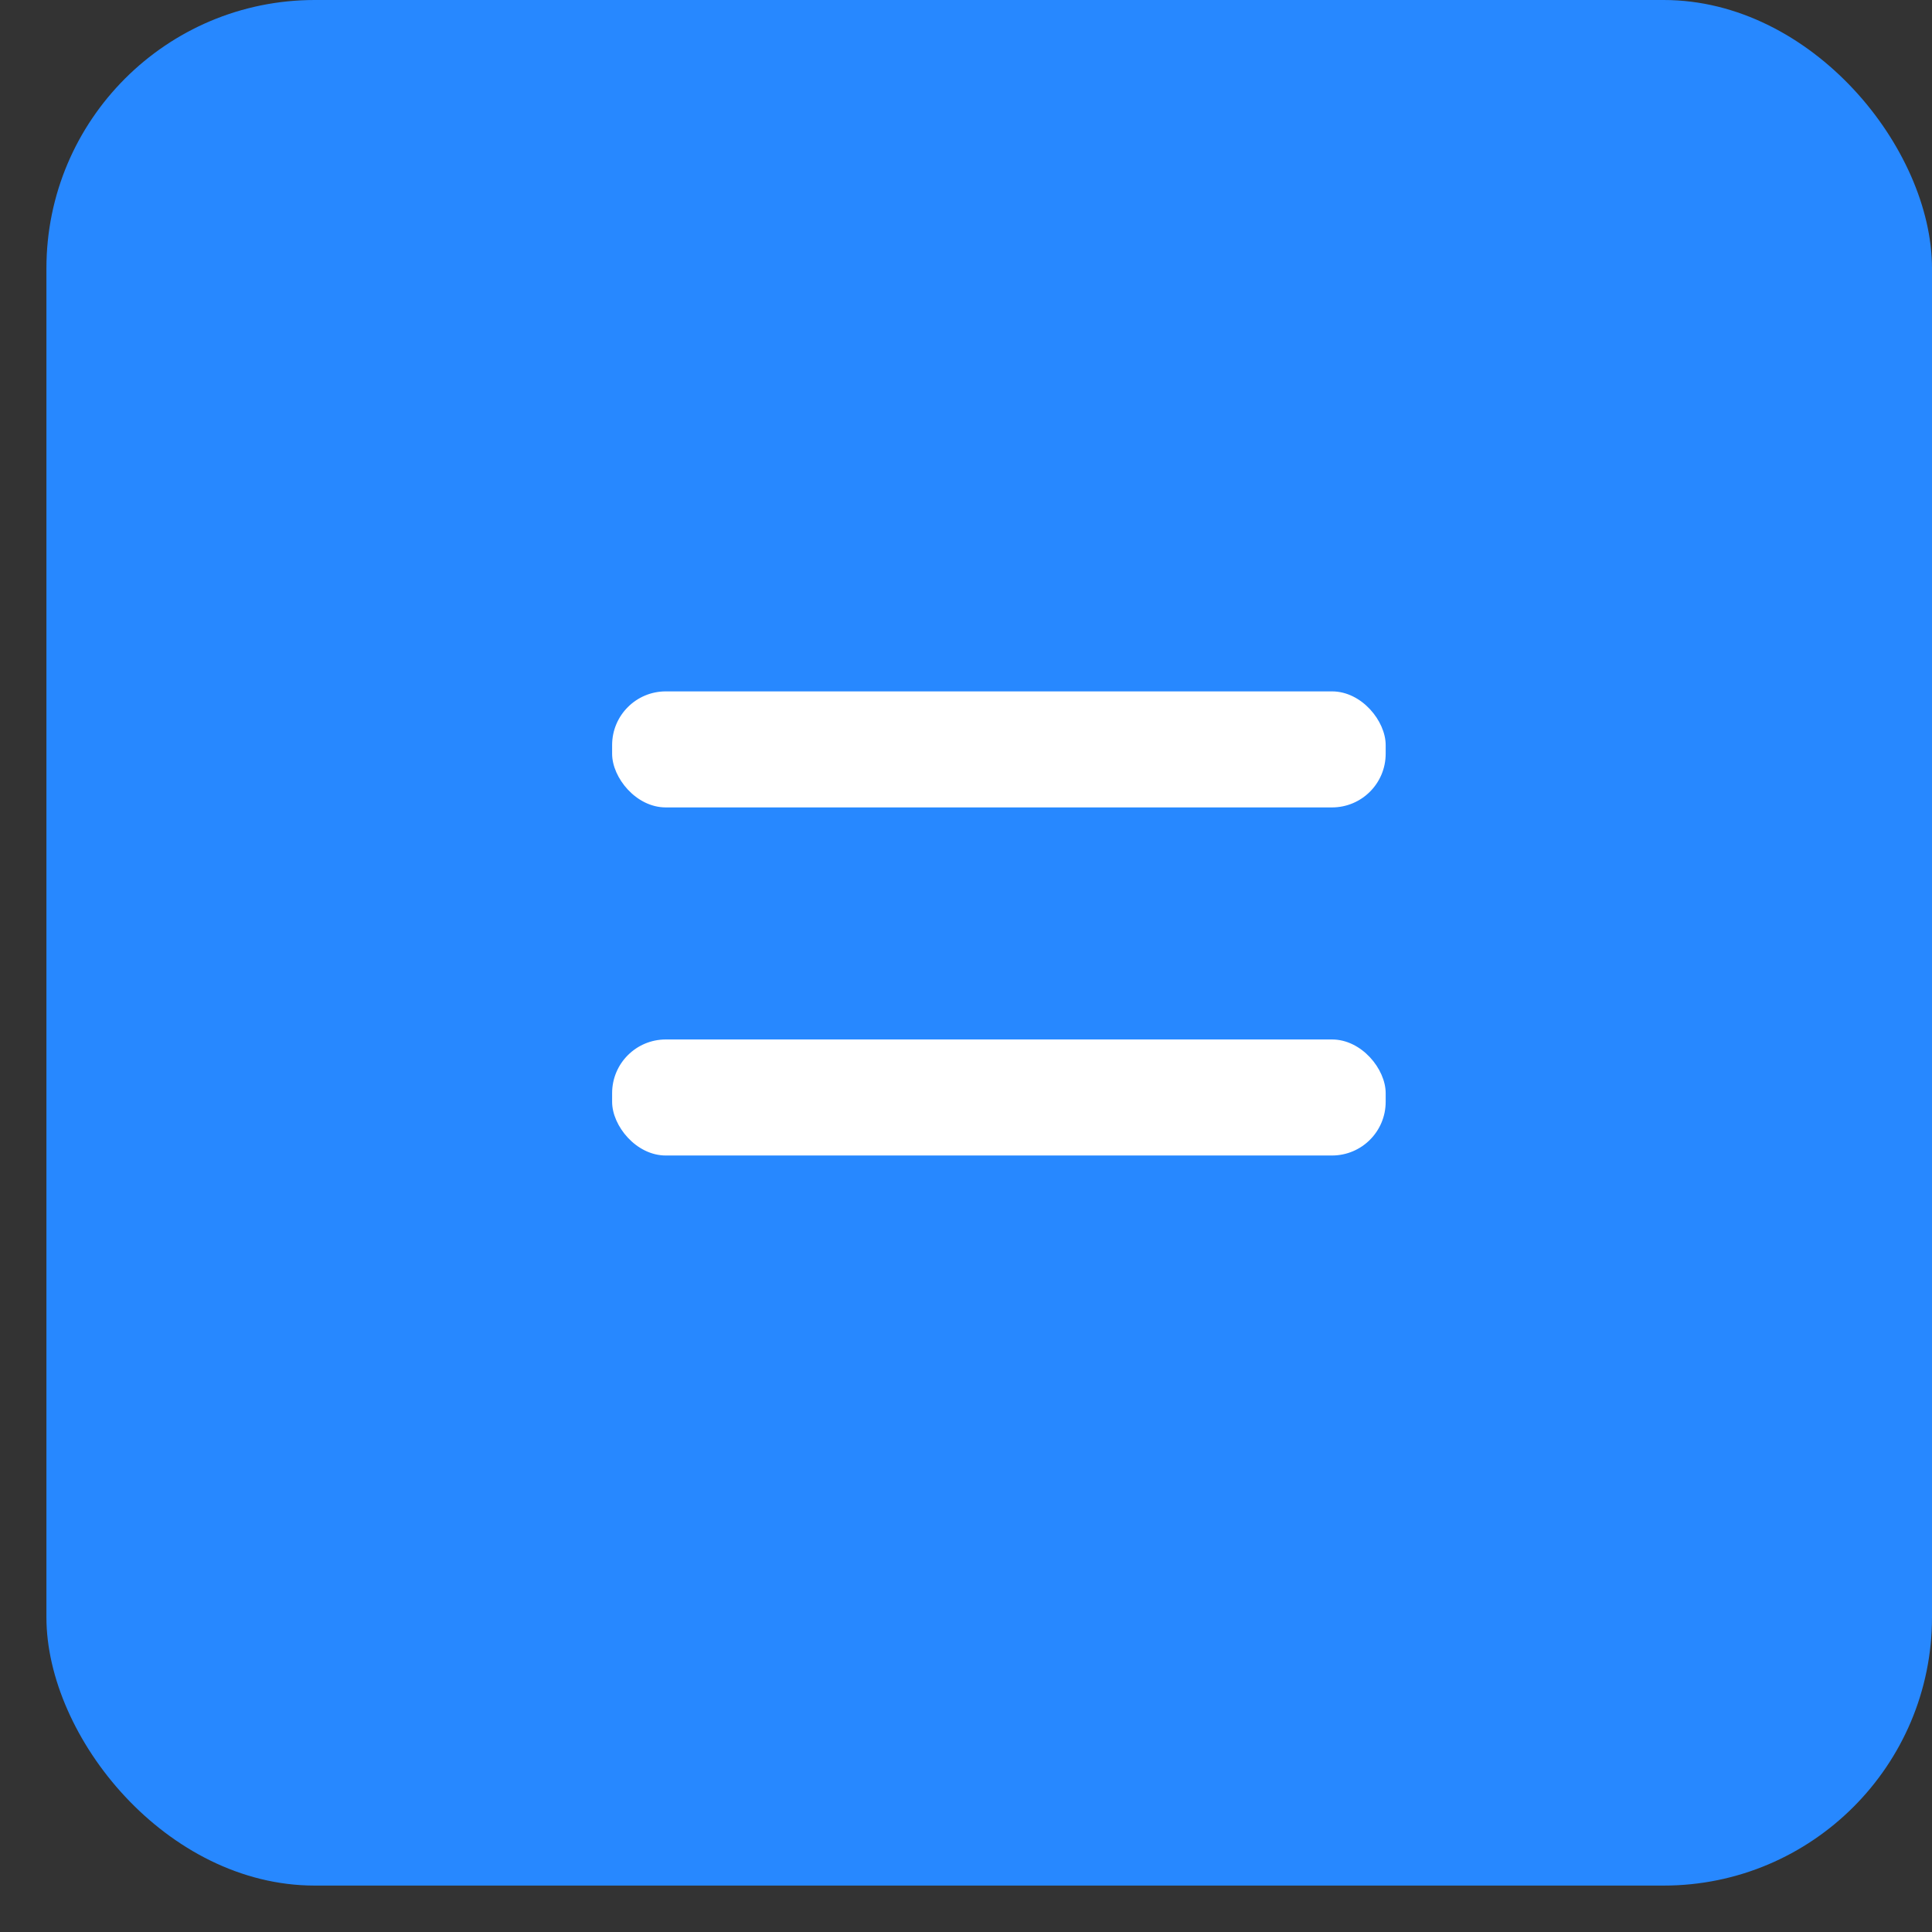
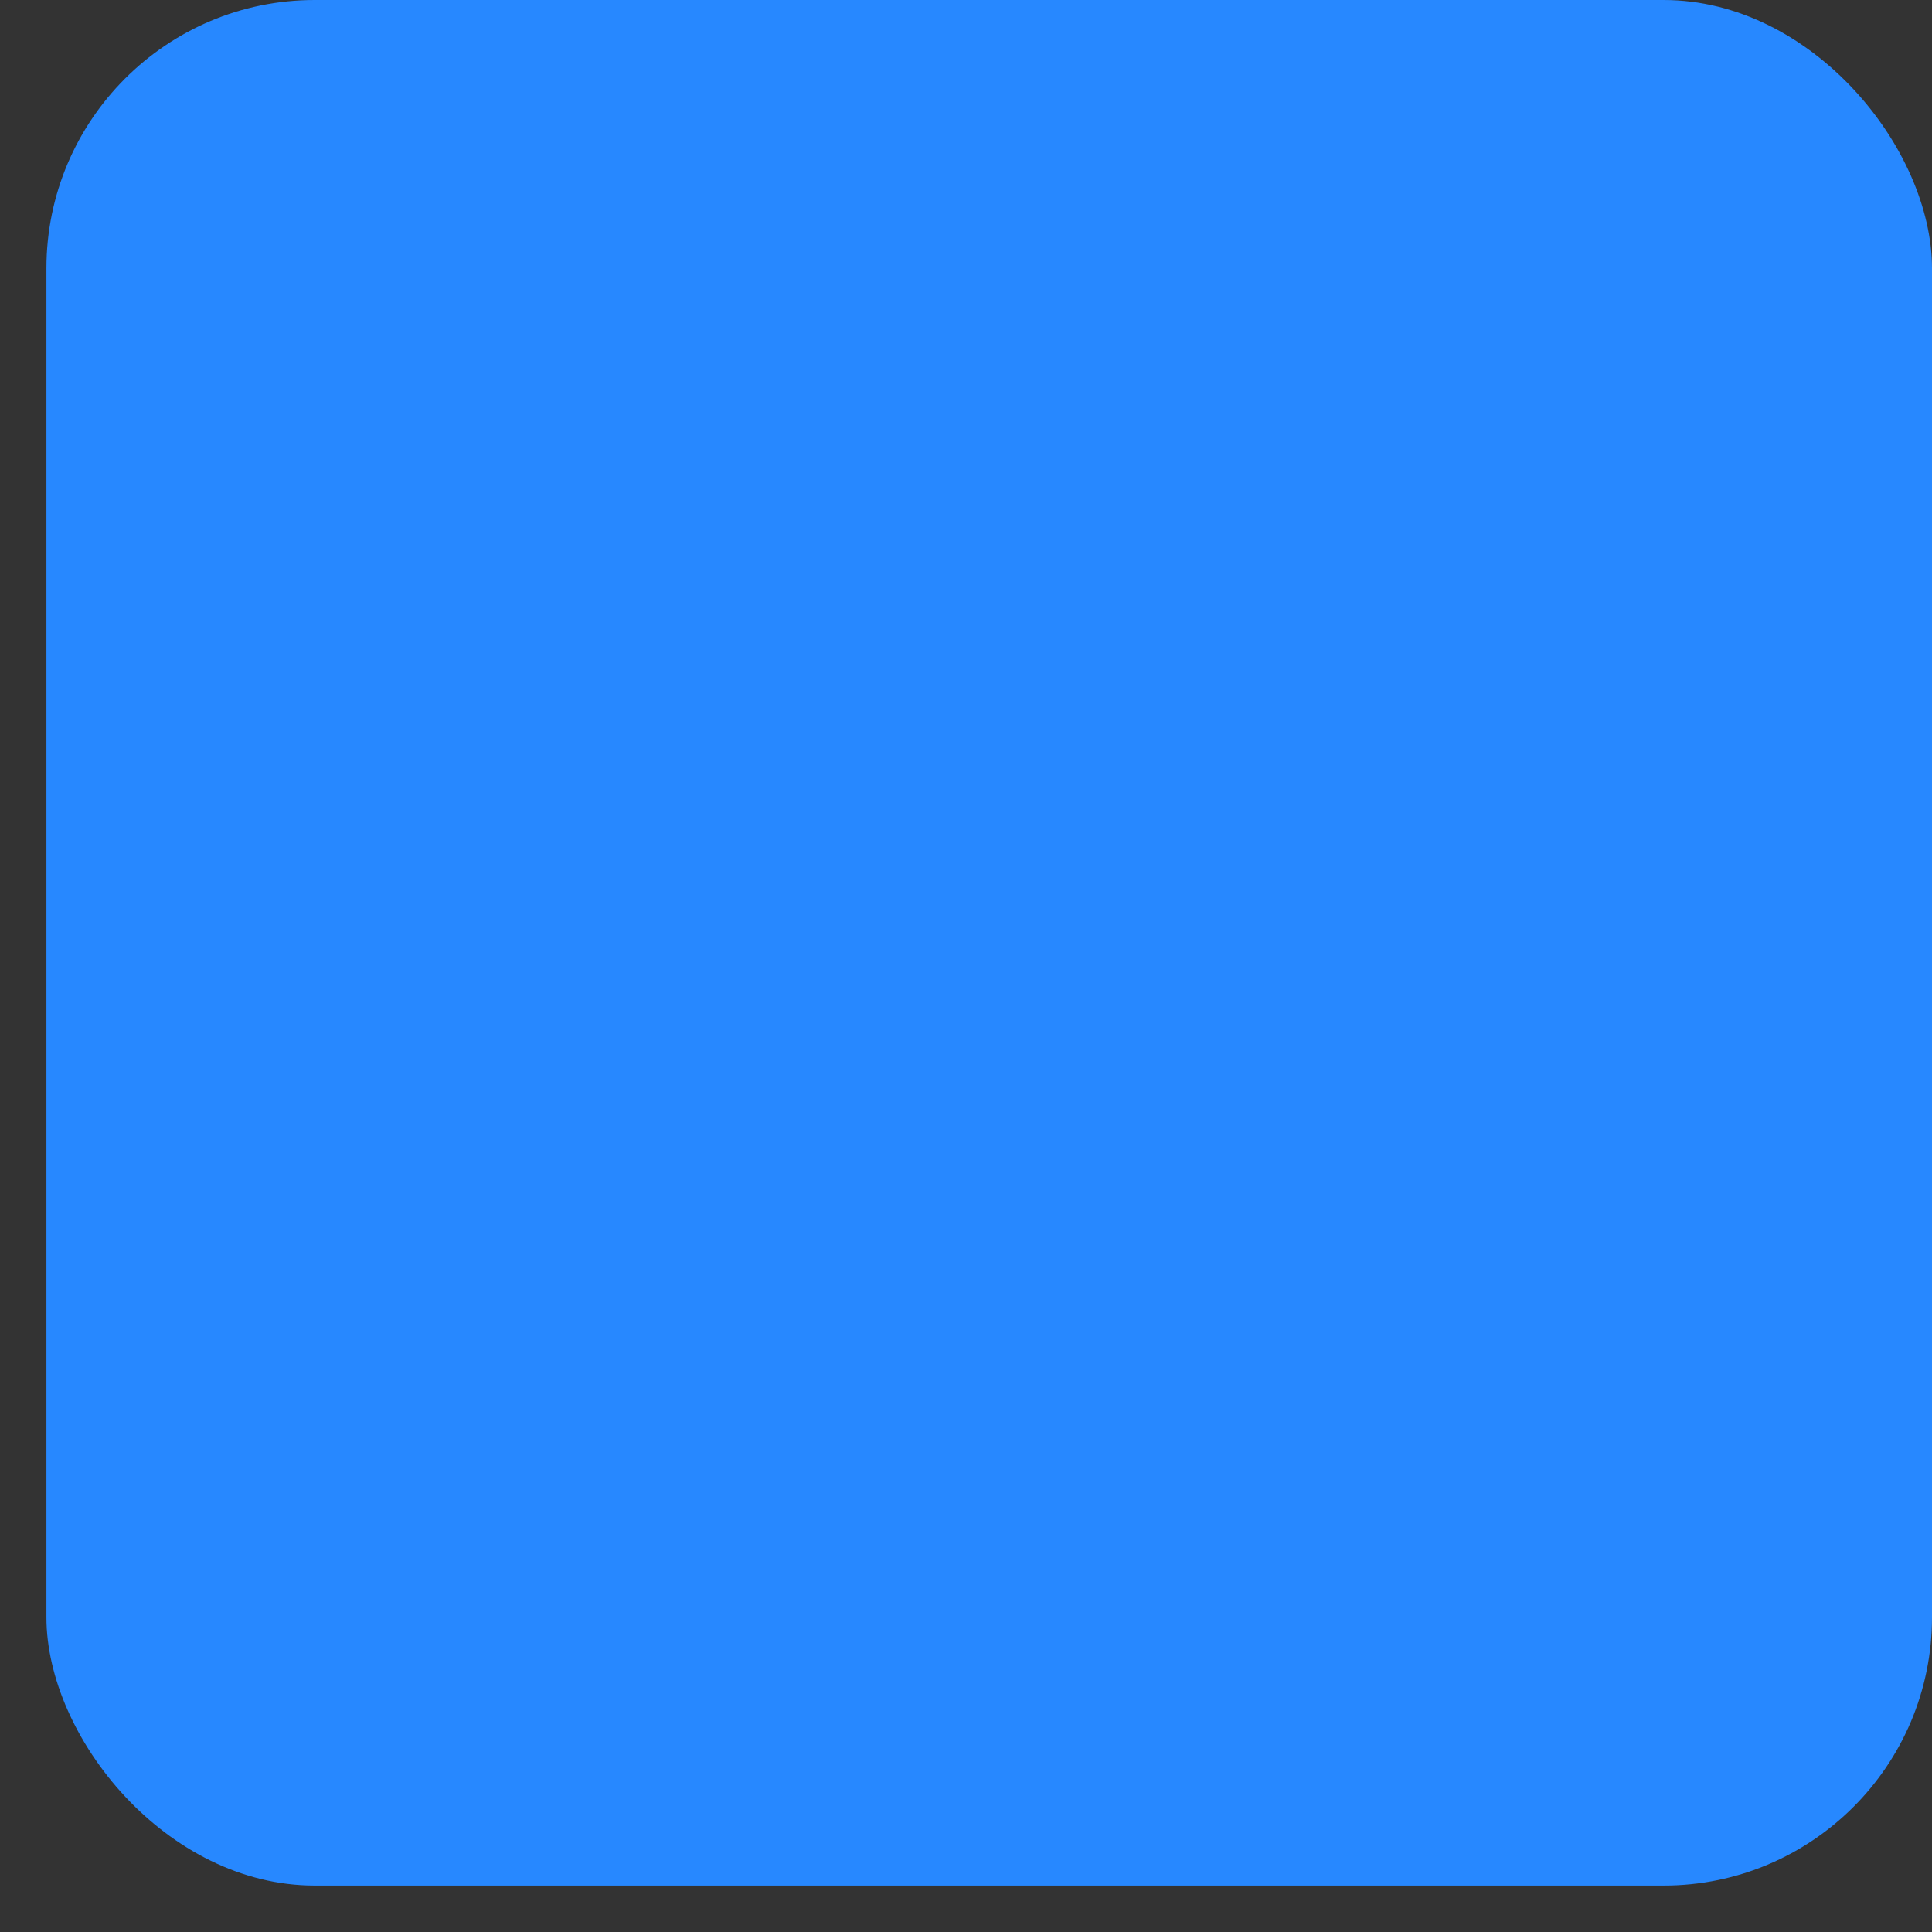
<svg xmlns="http://www.w3.org/2000/svg" width="36" height="36" viewBox="0 0 36 36" fill="none">
  <rect x="0" y="0" width="36" height="36" fill="#333333" stroke="none" />
  <rect x="0.865" width="35.135" height="35.135" rx="5" fill="#2788FF" />
-   <rect x="11.406" y="19.369" width="14.414" height="2.162" rx="1" fill="white" />
-   <rect x="11.406" y="12.883" width="14.414" height="2.162" rx="1" fill="white" />
</svg>